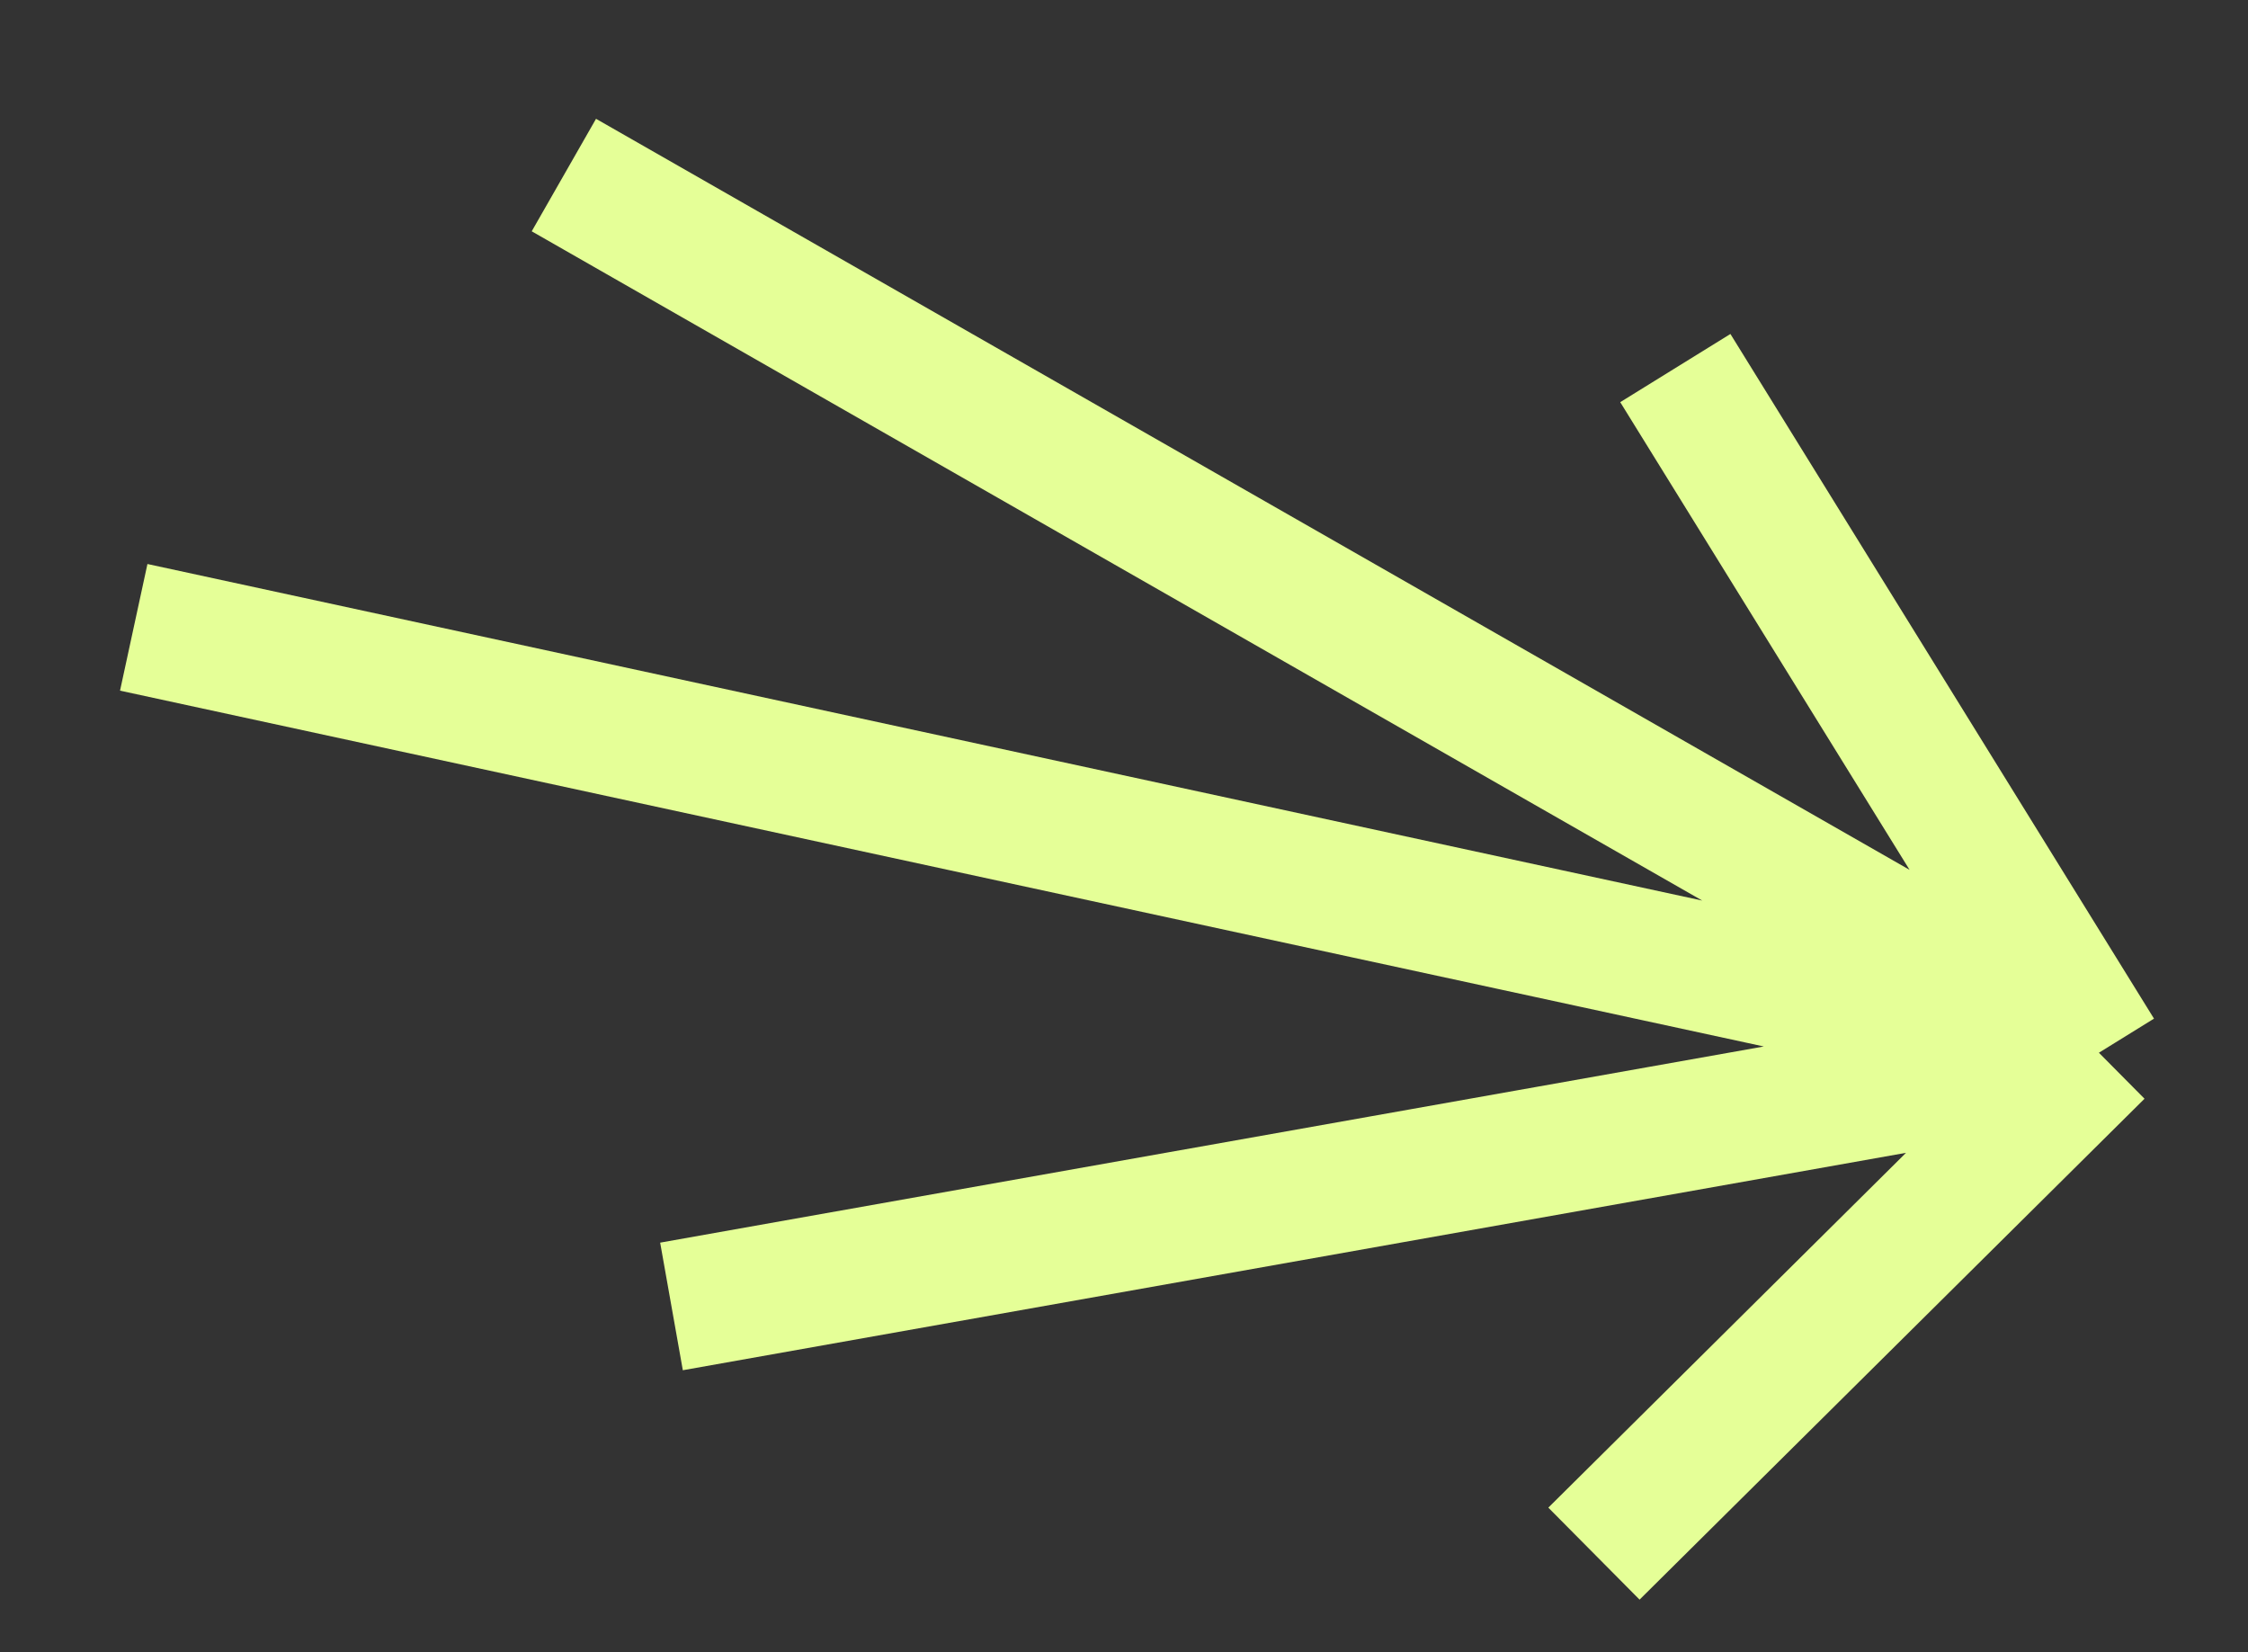
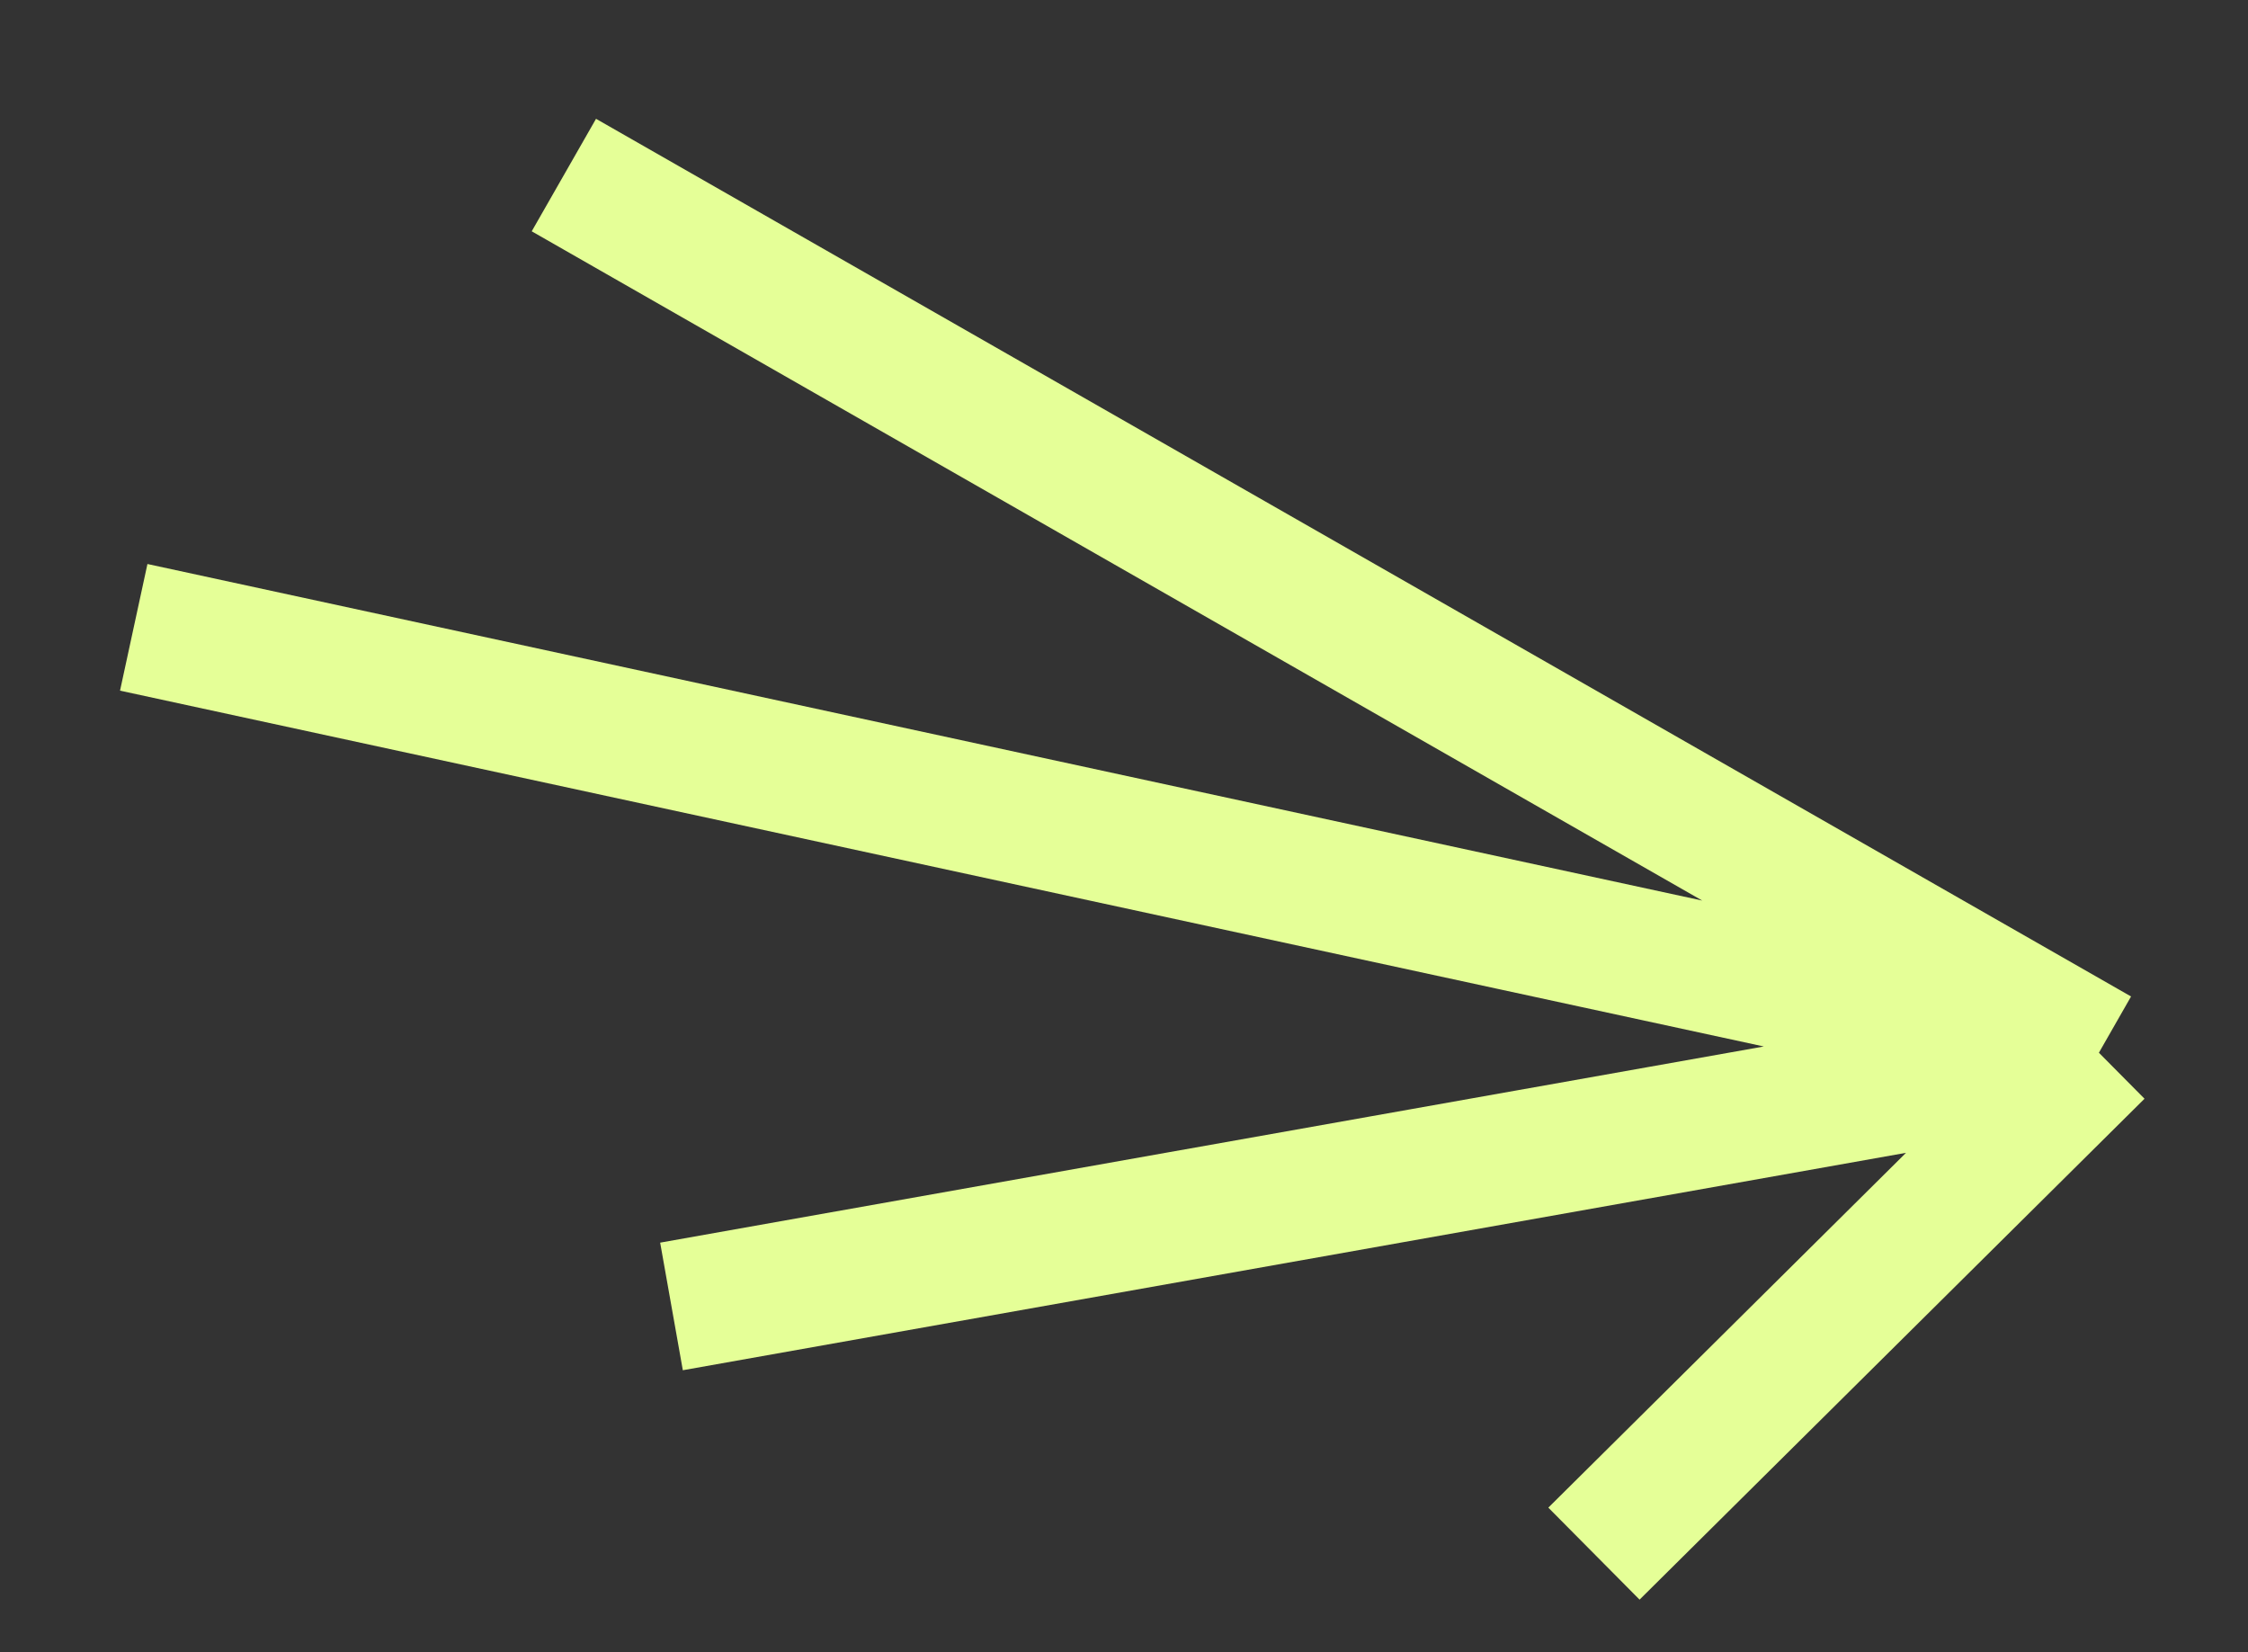
<svg xmlns="http://www.w3.org/2000/svg" width="347" height="255" viewBox="0 0 347 255" fill="none">
  <rect x="0" y="0" width="347" height="255" fill="#333333" stroke="none" />
-   <path d="M323.986 162.482L87.039 27.019M323.986 162.482L103.651 201.64M323.986 162.482L20.643 96.824M323.986 162.482L258.601 56.809M323.986 162.482L246.041 239.793" stroke="#E5FF97" stroke-width="20" />
+   <path d="M323.986 162.482L87.039 27.019M323.986 162.482L103.651 201.64M323.986 162.482L20.643 96.824M323.986 162.482M323.986 162.482L246.041 239.793" stroke="#E5FF97" stroke-width="20" />
</svg>